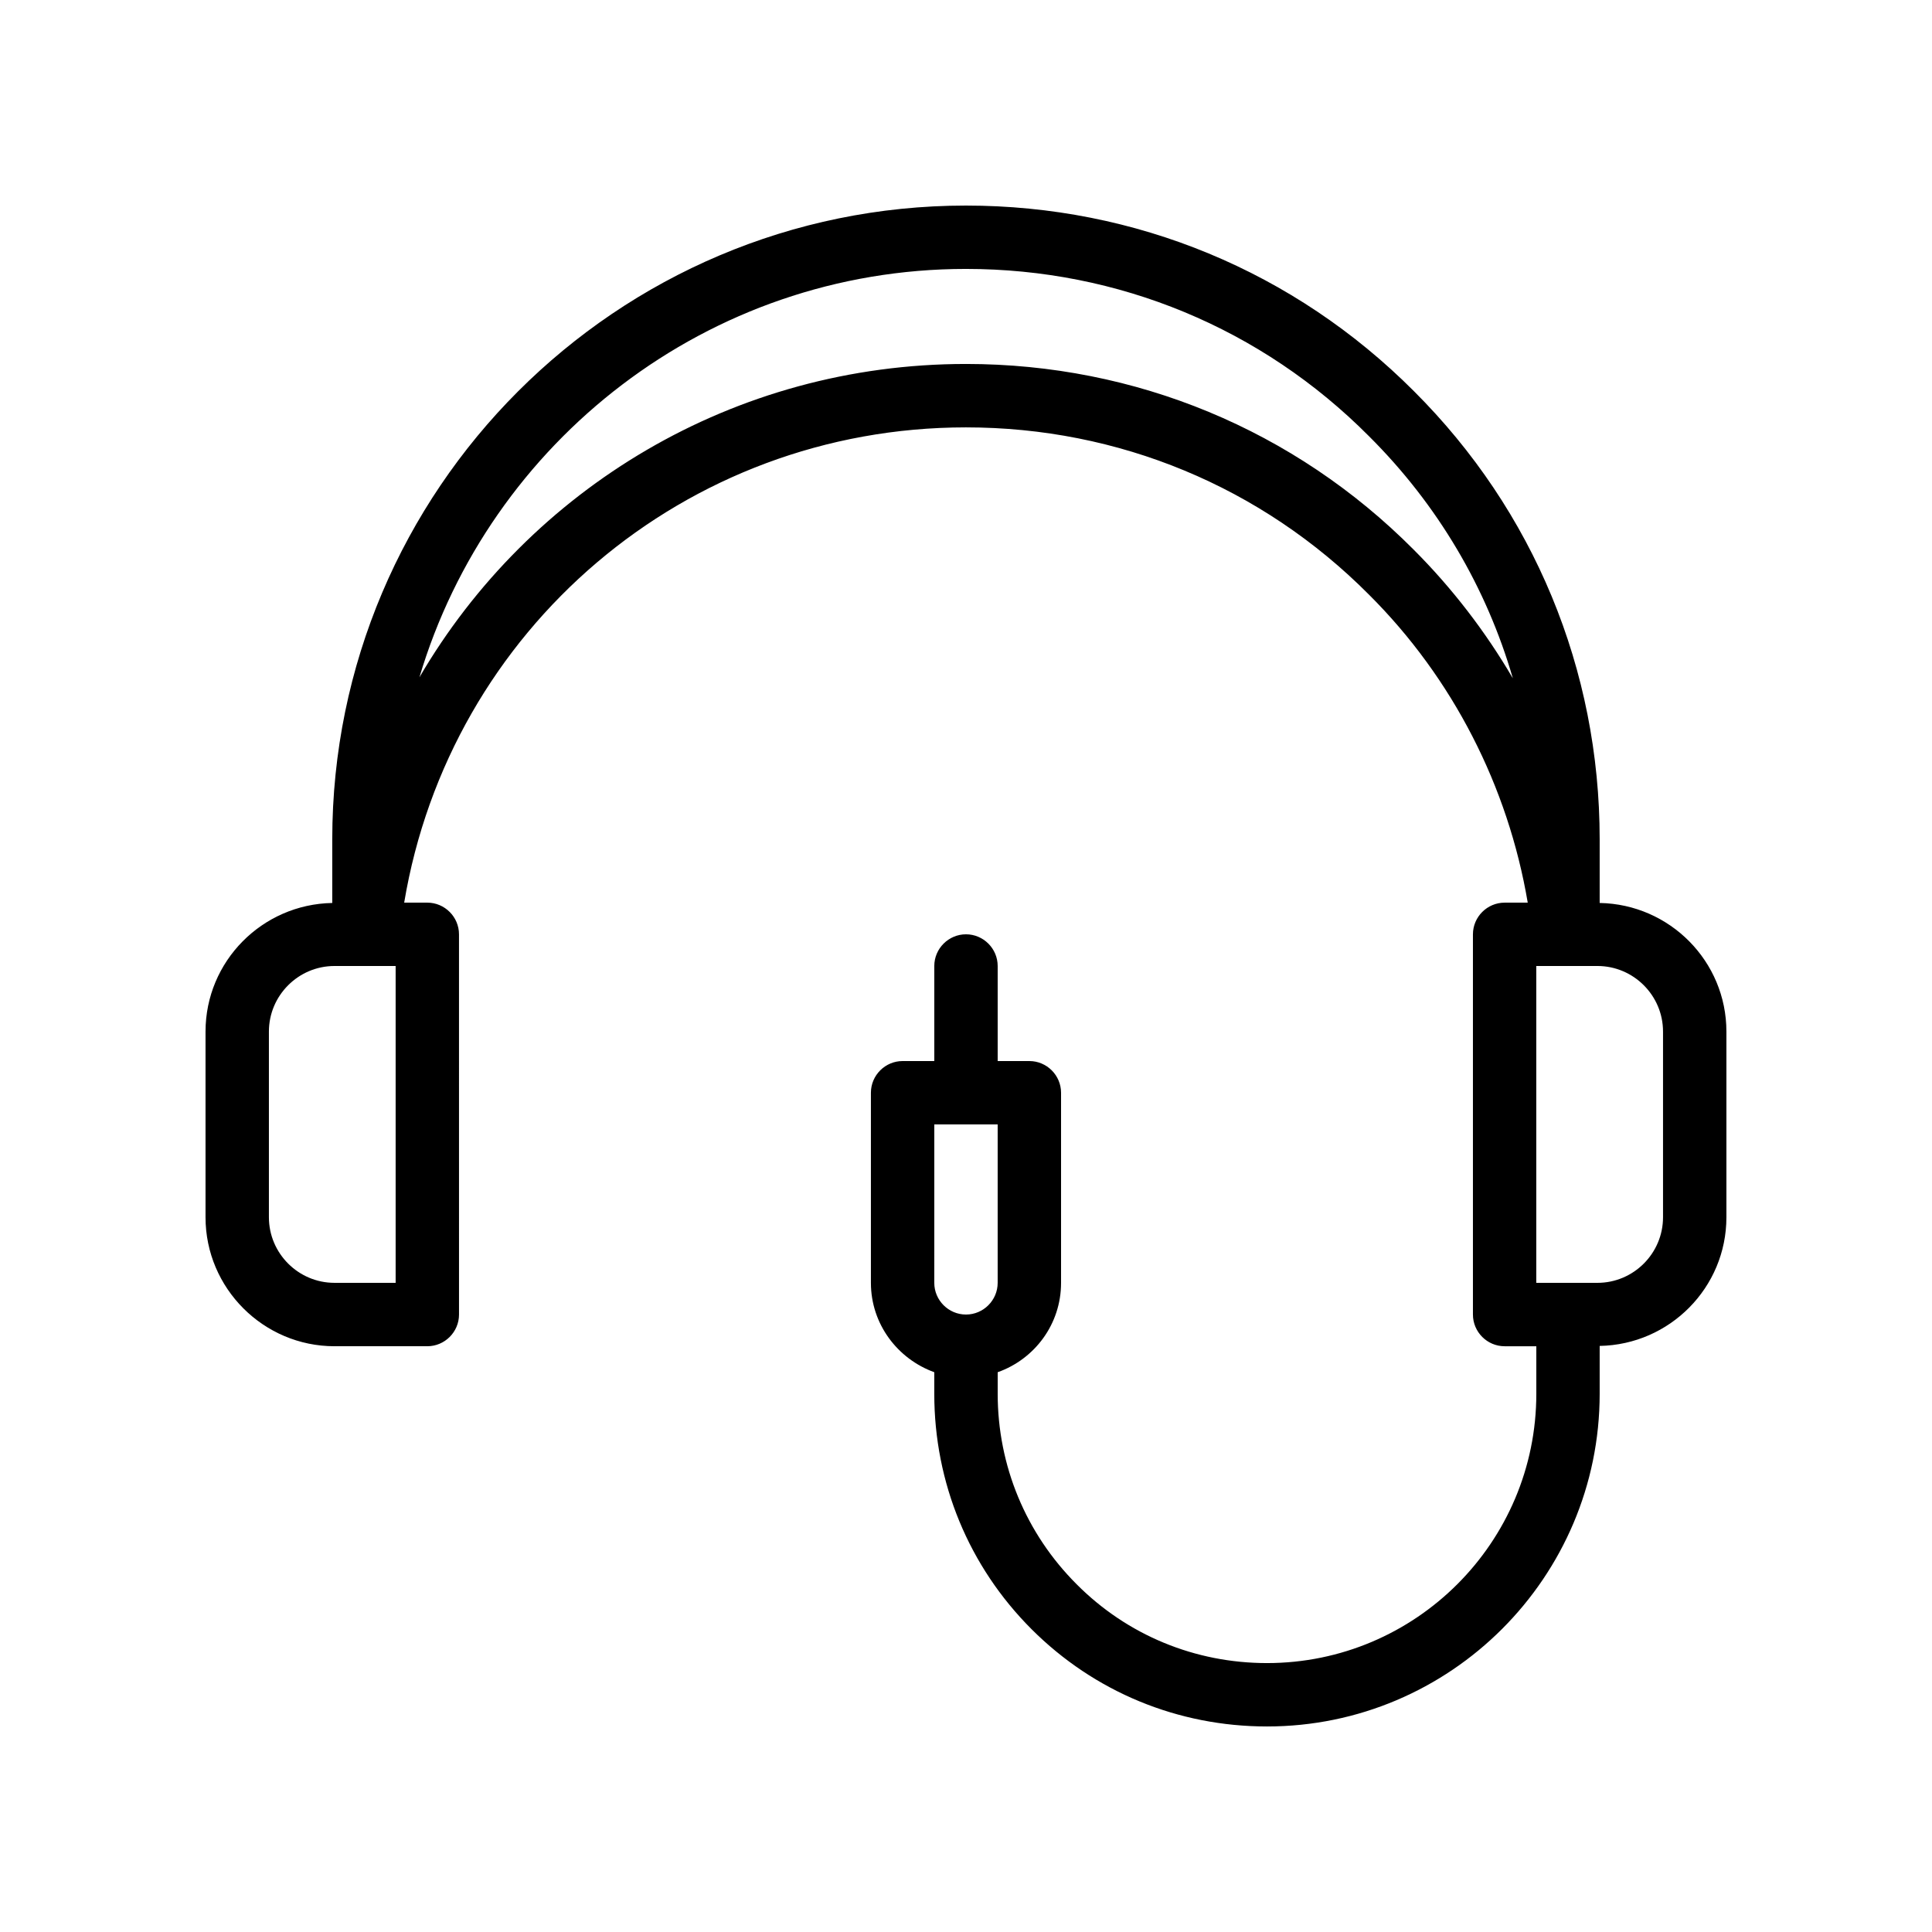
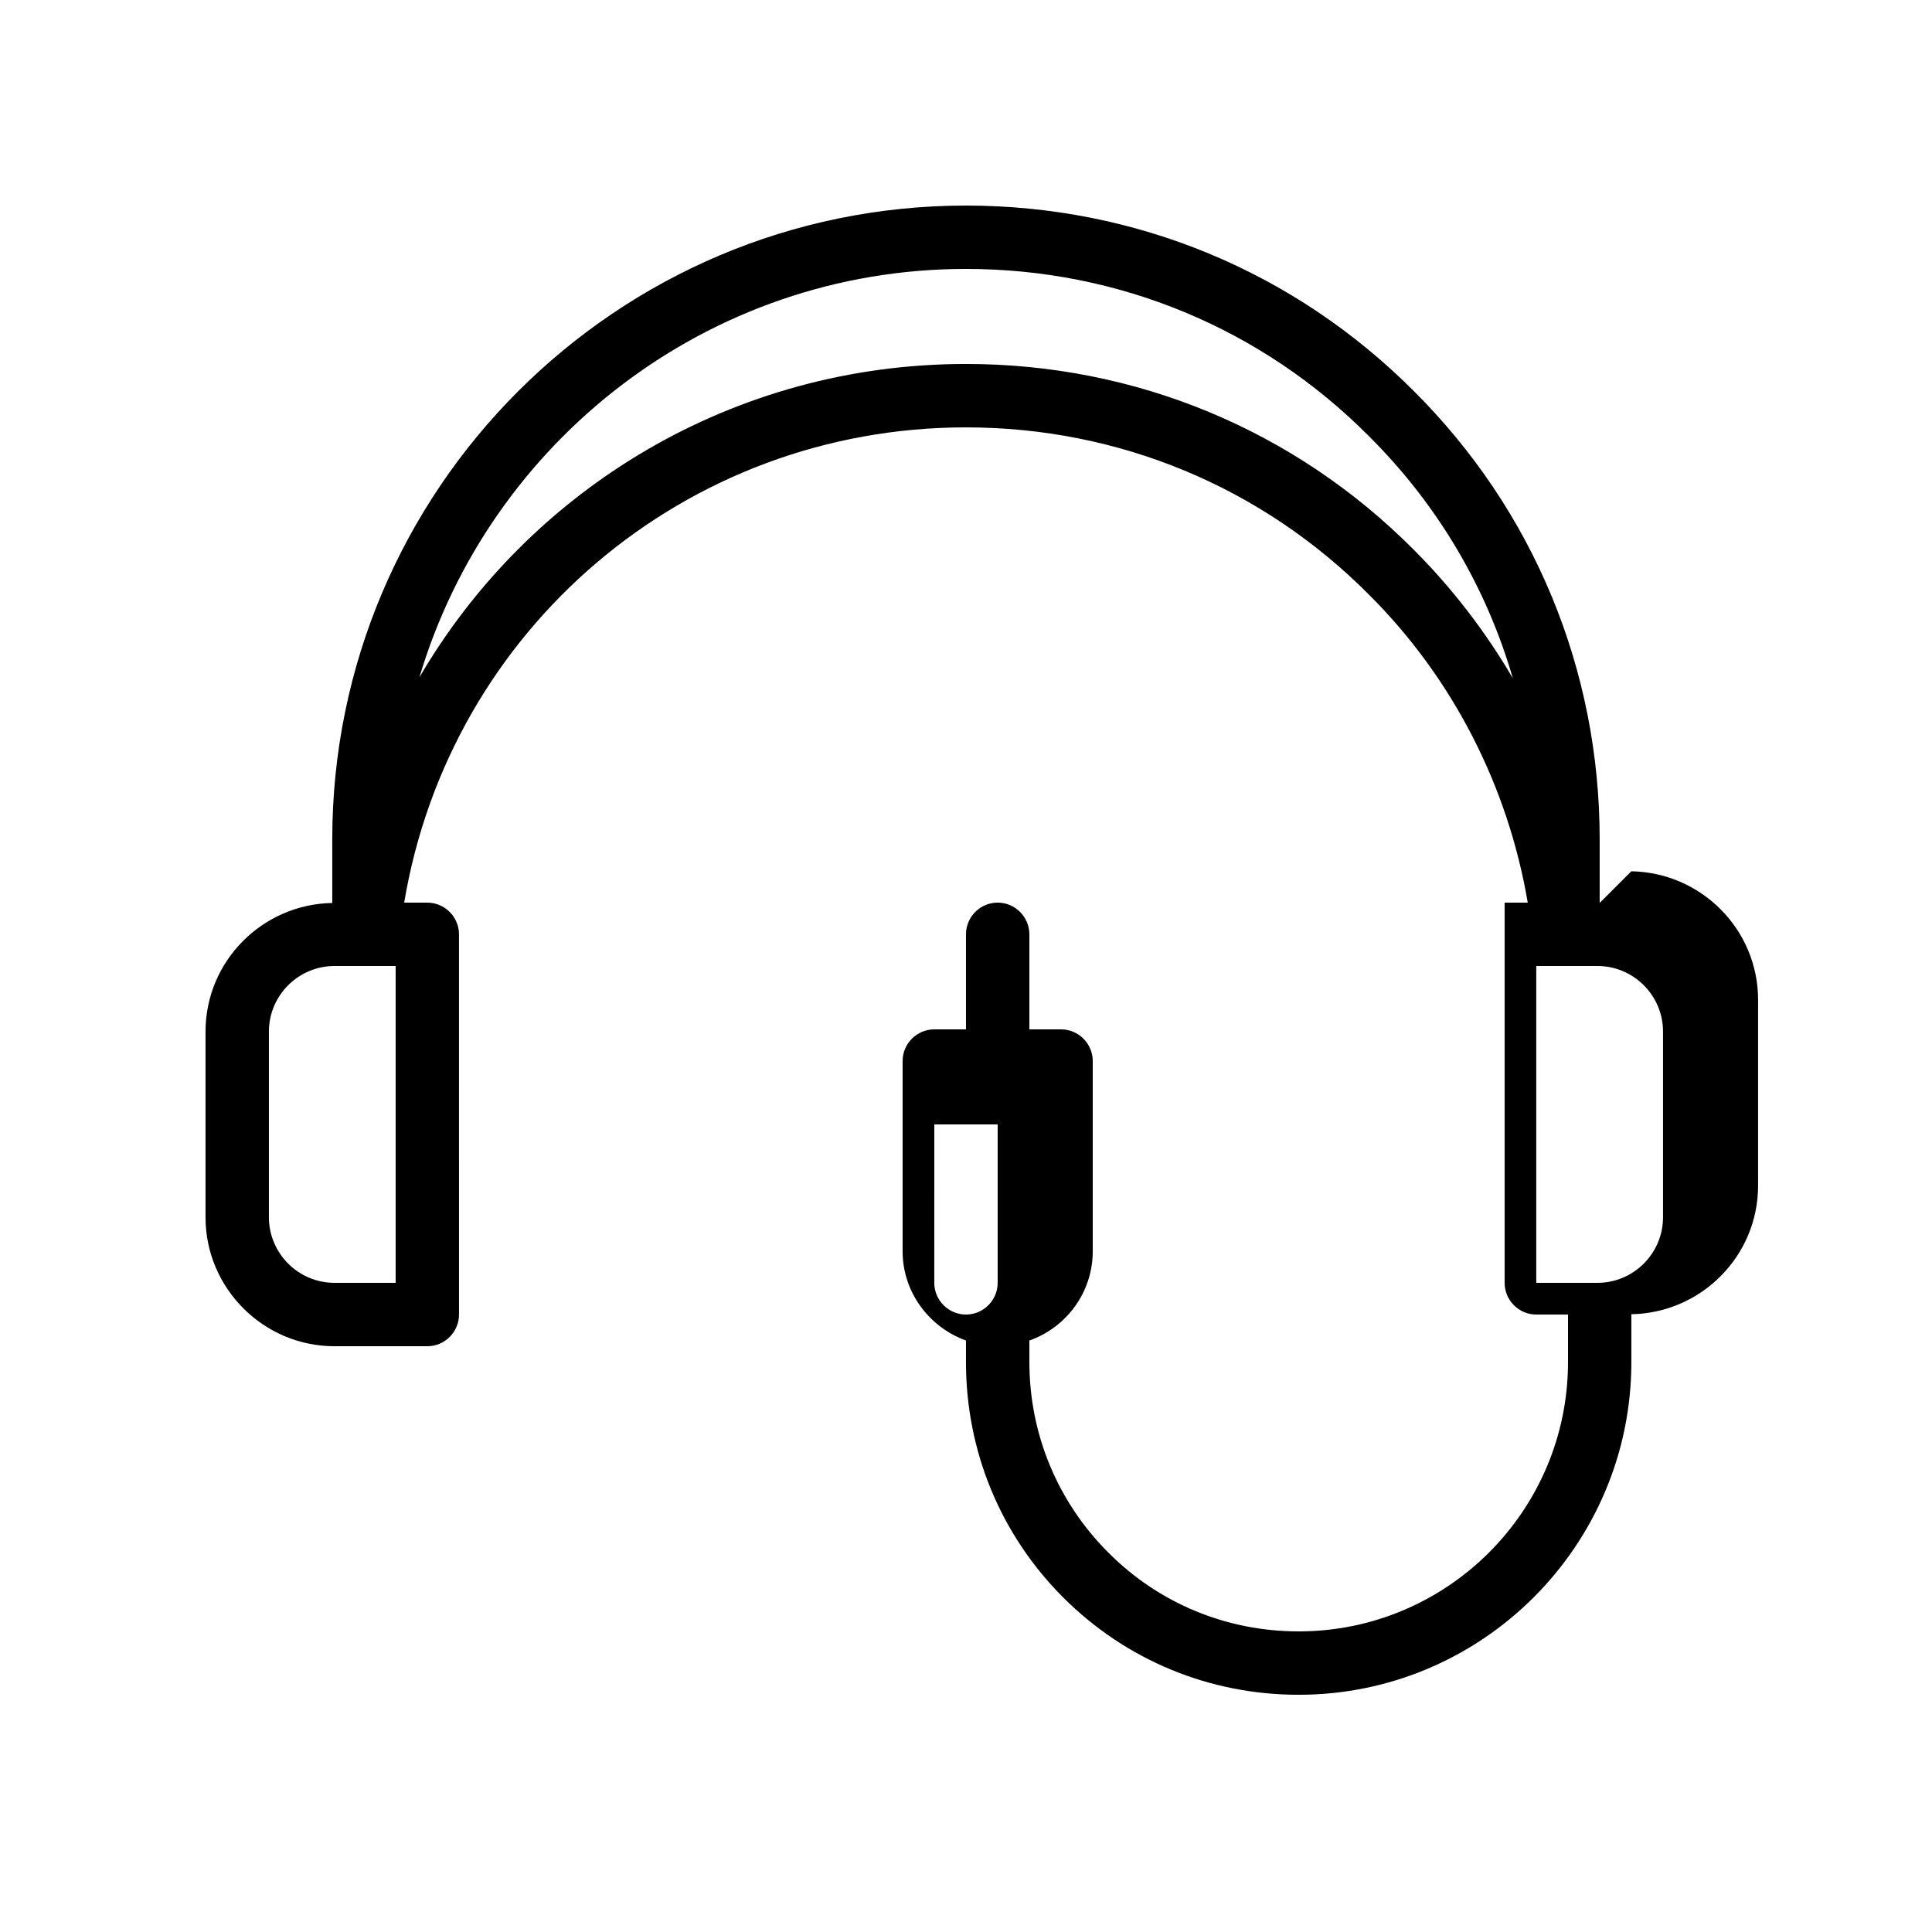
<svg xmlns="http://www.w3.org/2000/svg" fill="#000000" width="800px" height="800px" version="1.1" viewBox="144 144 512 512">
-   <path d="m567.93 383.29v-16.879c0-44.922-17.465-87.074-49.207-118.73-31.652-31.738-73.805-49.203-118.73-49.203-92.617 0-167.94 75.32-167.94 167.94v16.879c-18.559 0.336-33.586 15.449-33.586 34.09v49.207c0 18.805 15.363 34.172 34.172 34.172h24.605c4.617 0 8.398-3.777 8.398-8.398l-0.004-100.76c0-4.617-3.777-8.398-8.398-8.398h-6.129c12.09-72.379 74.395-125.95 148.88-125.95 40.391 0 78.344 15.703 106.81 44.336 22.25 22.168 36.863 50.883 42.066 81.617h-6.125c-4.617 0-8.398 3.777-8.398 8.398v100.76c0 4.617 3.777 8.398 8.398 8.398h8.398v12.594c0 39.383-31.992 71.371-71.371 71.371-19.062 0-37.031-7.391-50.465-20.906-13.434-13.434-20.906-31.402-20.906-50.465v-5.711c9.742-3.441 16.793-12.68 16.793-23.68v-50.383c0-4.617-3.777-8.398-8.398-8.398h-8.398v-25.191c0-4.617-3.777-8.398-8.398-8.398-4.617 0-8.398 3.777-8.398 8.398v25.191h-8.398c-4.617 0-8.398 3.777-8.398 8.398v50.383c0 10.914 7.055 20.152 16.793 23.68v5.711c0 23.594 9.152 45.762 25.777 62.387 16.629 16.629 38.797 25.781 62.395 25.781 48.617 0 88.164-39.551 88.164-88.168v-12.68c18.559-0.336 33.586-15.449 33.586-34.09v-49.207c0.004-18.641-15.027-33.754-33.586-34.09zm-176.33 58.695h16.793v41.984c0 4.617-3.777 8.398-8.398 8.398-4.617 0-8.398-3.777-8.398-8.398zm-142.75 41.98h-16.207c-9.57 0-17.379-7.809-17.379-17.379v-49.207c0-9.57 7.809-17.379 17.379-17.379h16.207zm151.14-243.51c-61.547 0-115.62 33-144.84 83.043 18.555-62.469 76.406-108.23 144.84-108.23 40.391 0 78.344 15.703 106.81 44.336 18.223 18.137 31.152 40.137 38.121 64.152-7.223-12.344-16.039-23.848-26.281-34.09-31.574-31.742-73.727-49.211-118.65-49.211zm184.73 226.13c0 9.574-7.809 17.383-17.383 17.383l-16.207-0.004v-83.965h16.207c9.574 0 17.383 7.809 17.383 17.383z" />
+   <path d="m567.93 383.29v-16.879c0-44.922-17.465-87.074-49.207-118.73-31.652-31.738-73.805-49.203-118.73-49.203-92.617 0-167.94 75.32-167.94 167.94v16.879c-18.559 0.336-33.586 15.449-33.586 34.09v49.207c0 18.805 15.363 34.172 34.172 34.172h24.605c4.617 0 8.398-3.777 8.398-8.398l-0.004-100.76c0-4.617-3.777-8.398-8.398-8.398h-6.129c12.09-72.379 74.395-125.95 148.88-125.95 40.391 0 78.344 15.703 106.81 44.336 22.25 22.168 36.863 50.883 42.066 81.617h-6.125v100.76c0 4.617 3.777 8.398 8.398 8.398h8.398v12.594c0 39.383-31.992 71.371-71.371 71.371-19.062 0-37.031-7.391-50.465-20.906-13.434-13.434-20.906-31.402-20.906-50.465v-5.711c9.742-3.441 16.793-12.68 16.793-23.68v-50.383c0-4.617-3.777-8.398-8.398-8.398h-8.398v-25.191c0-4.617-3.777-8.398-8.398-8.398-4.617 0-8.398 3.777-8.398 8.398v25.191h-8.398c-4.617 0-8.398 3.777-8.398 8.398v50.383c0 10.914 7.055 20.152 16.793 23.68v5.711c0 23.594 9.152 45.762 25.777 62.387 16.629 16.629 38.797 25.781 62.395 25.781 48.617 0 88.164-39.551 88.164-88.168v-12.68c18.559-0.336 33.586-15.449 33.586-34.09v-49.207c0.004-18.641-15.027-33.754-33.586-34.09zm-176.33 58.695h16.793v41.984c0 4.617-3.777 8.398-8.398 8.398-4.617 0-8.398-3.777-8.398-8.398zm-142.75 41.98h-16.207c-9.57 0-17.379-7.809-17.379-17.379v-49.207c0-9.57 7.809-17.379 17.379-17.379h16.207zm151.14-243.51c-61.547 0-115.62 33-144.84 83.043 18.555-62.469 76.406-108.23 144.84-108.23 40.391 0 78.344 15.703 106.81 44.336 18.223 18.137 31.152 40.137 38.121 64.152-7.223-12.344-16.039-23.848-26.281-34.09-31.574-31.742-73.727-49.211-118.65-49.211zm184.73 226.13c0 9.574-7.809 17.383-17.383 17.383l-16.207-0.004v-83.965h16.207c9.574 0 17.383 7.809 17.383 17.383z" />
</svg>